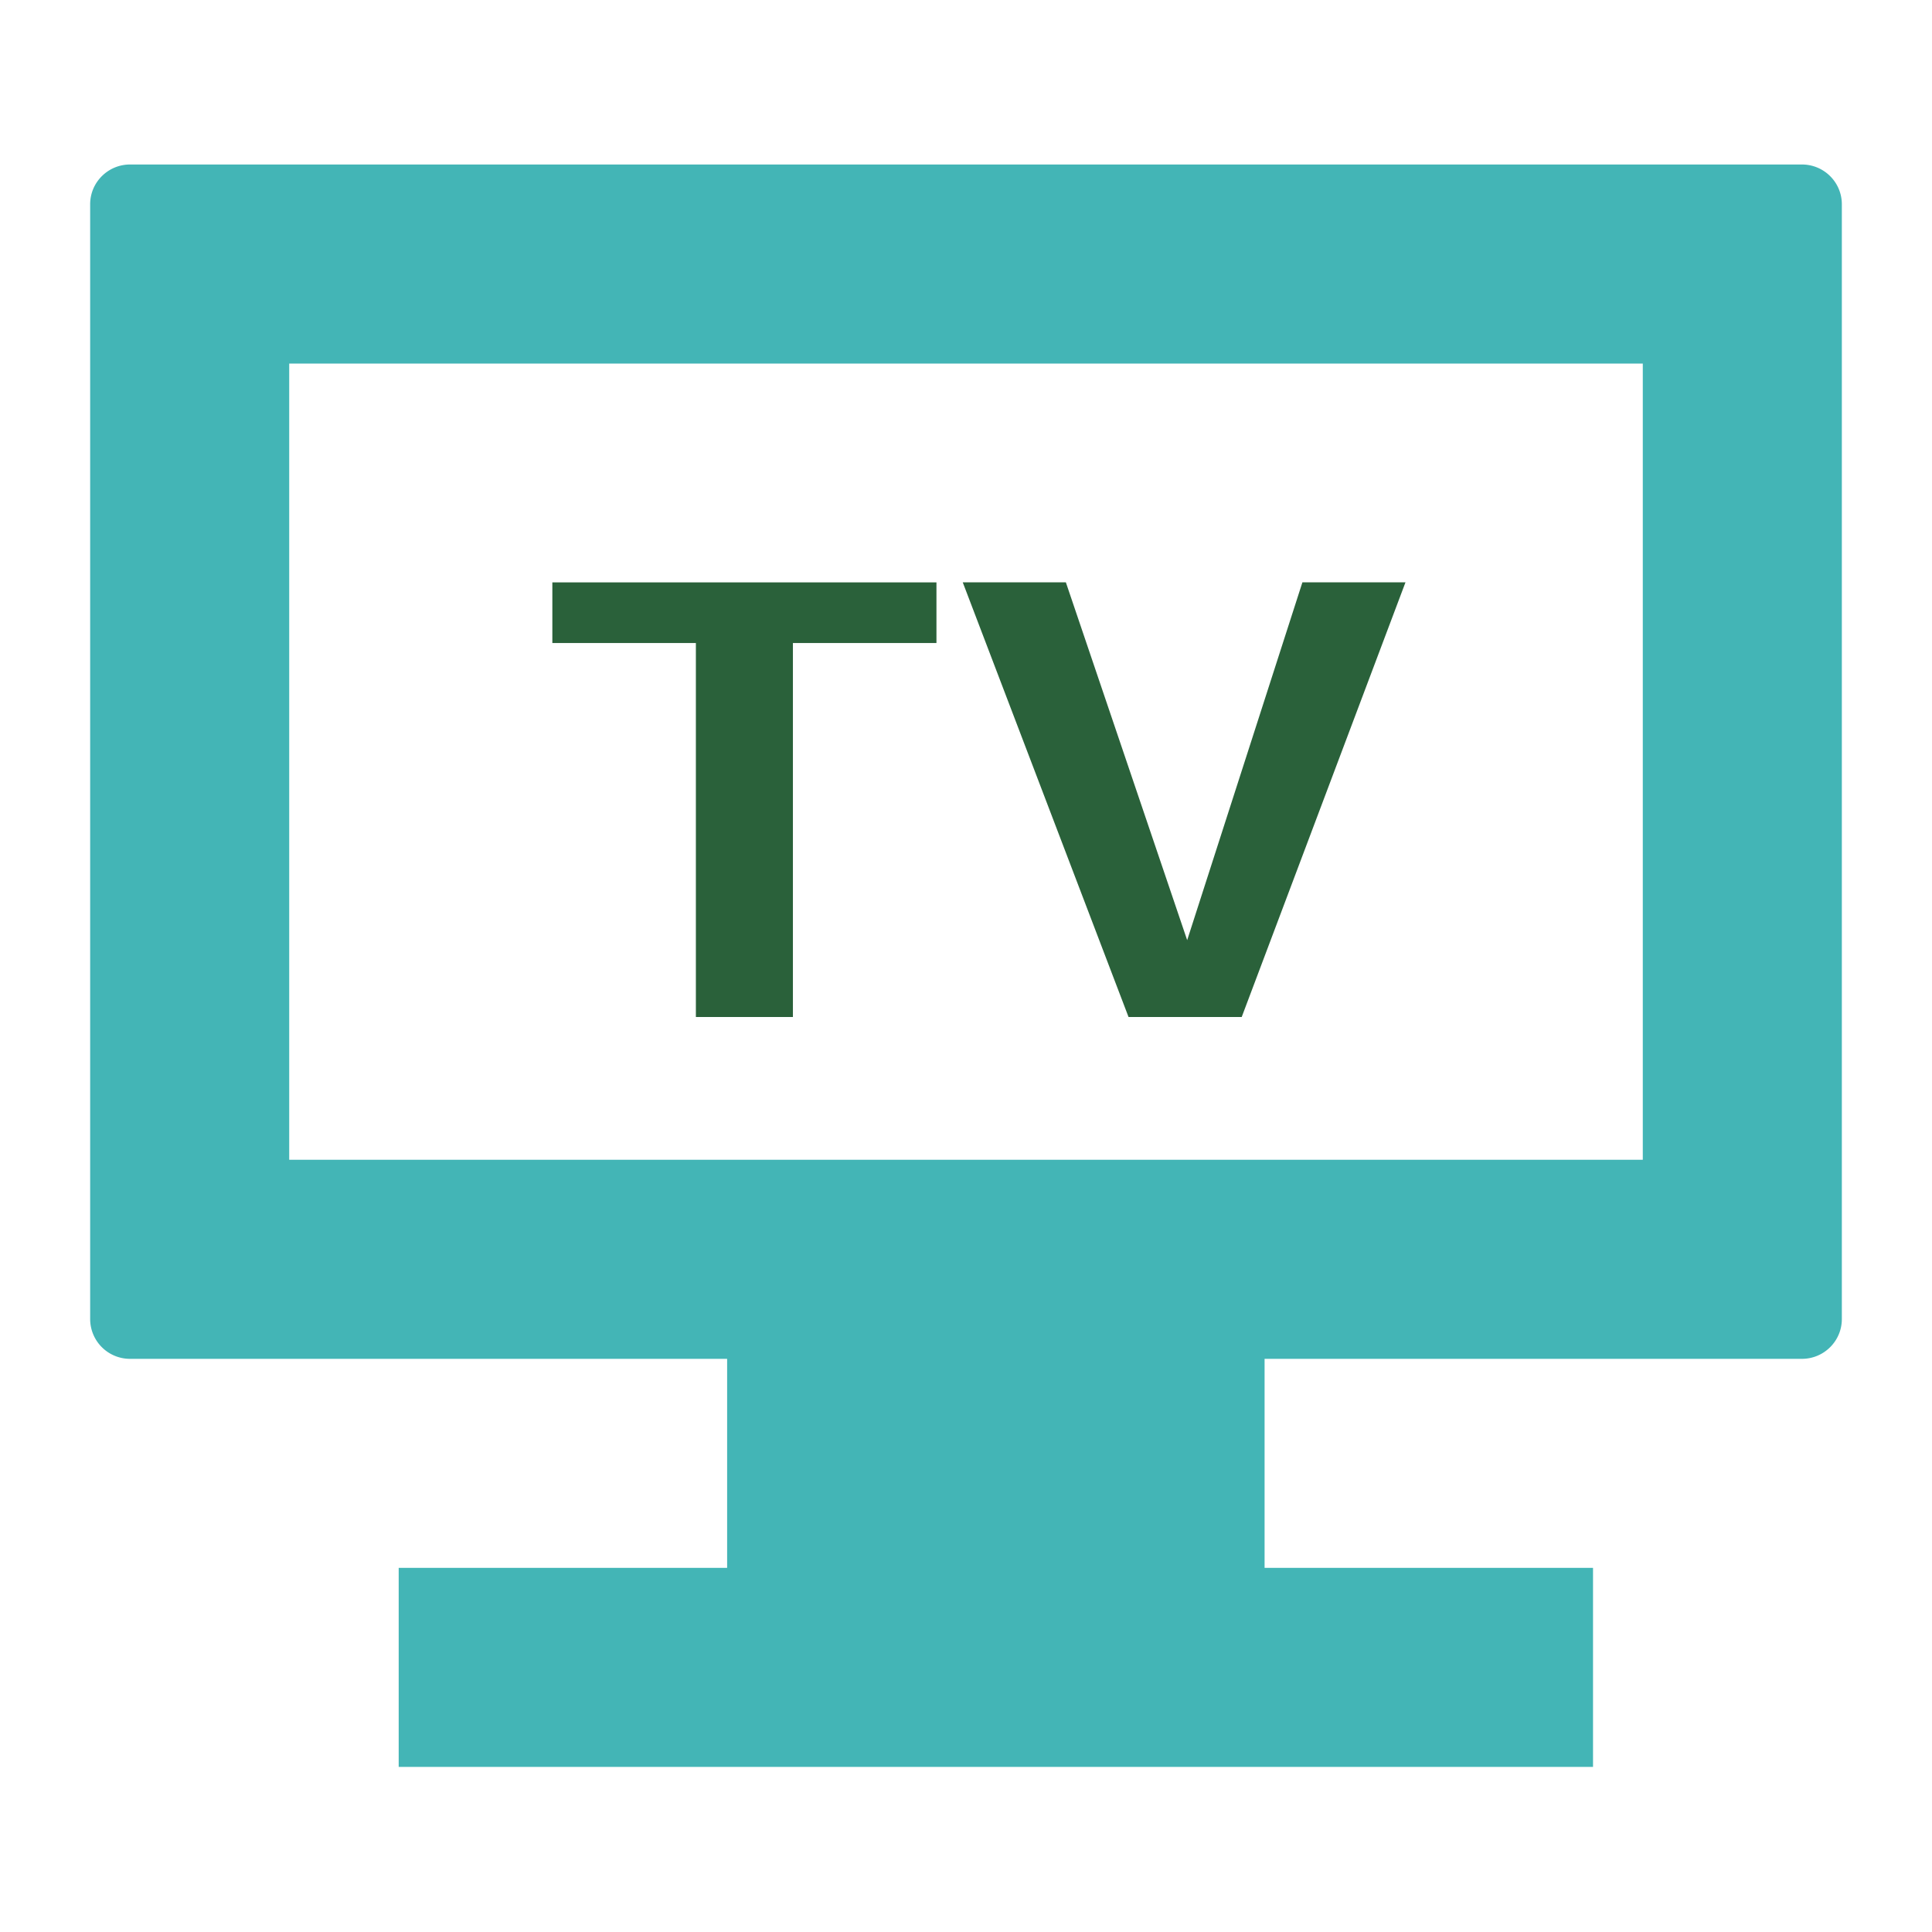
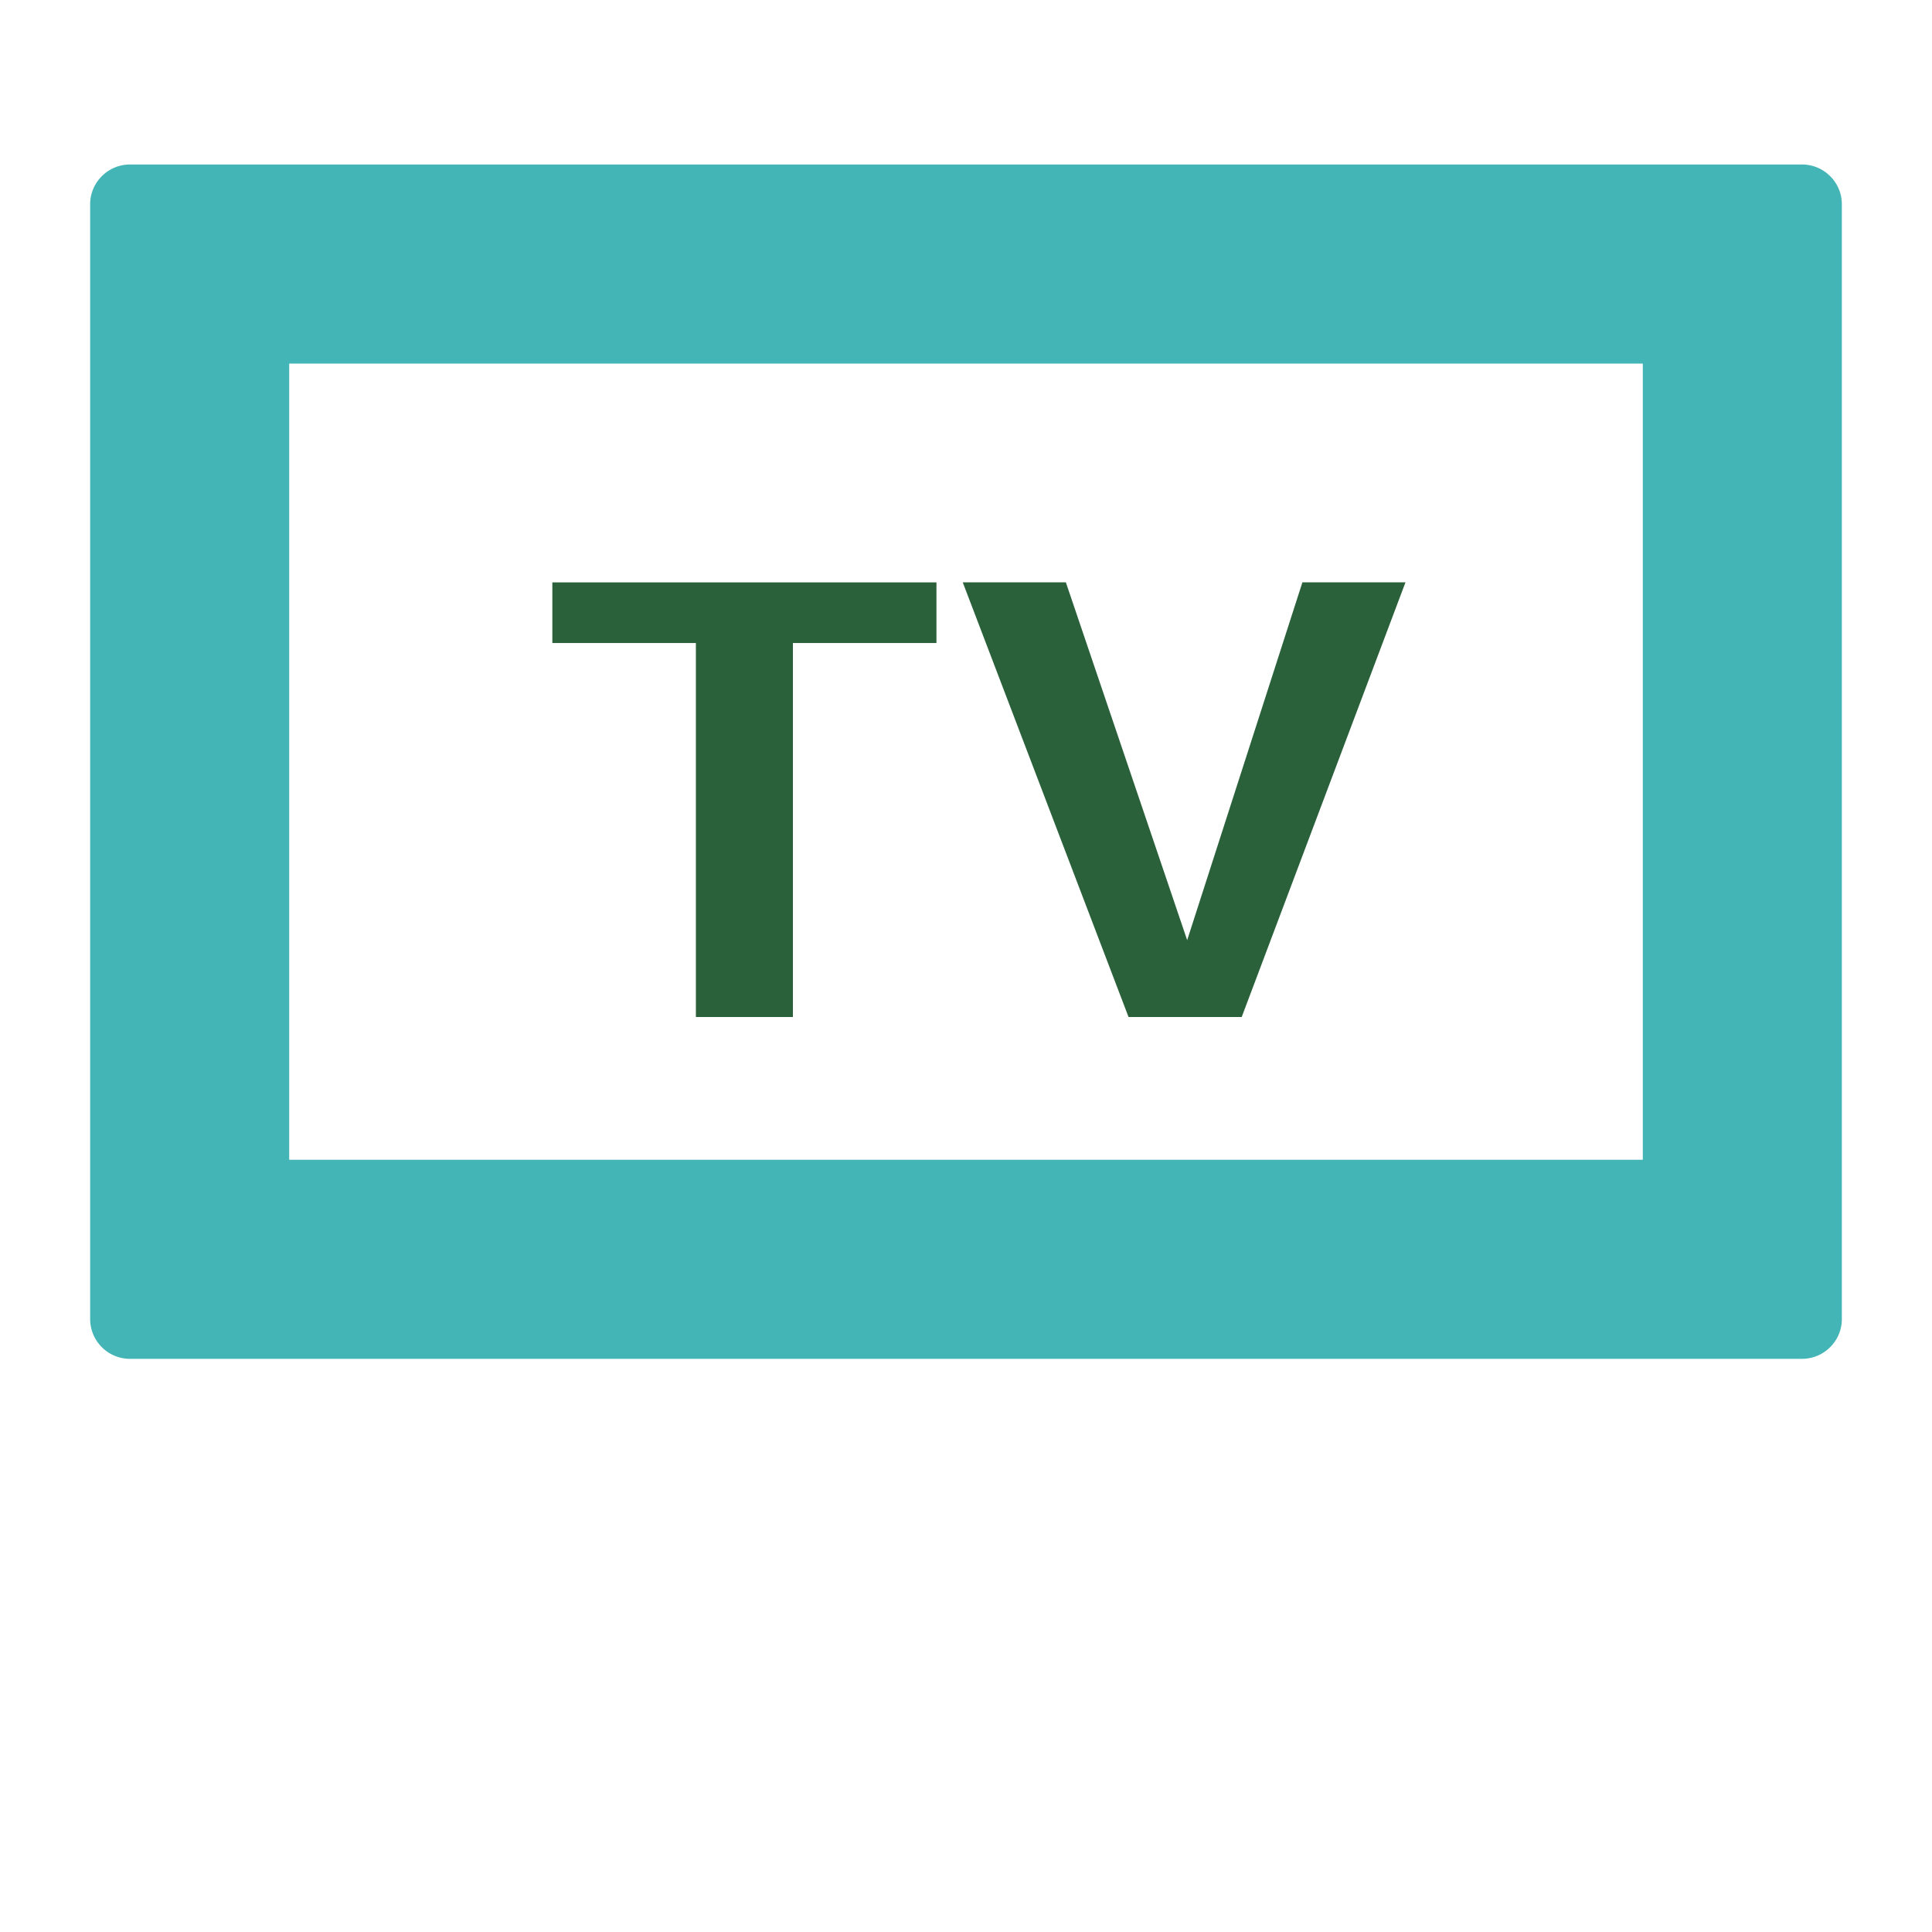
<svg xmlns="http://www.w3.org/2000/svg" t="1743690621116" class="icon" viewBox="0 0 1024 1024" version="1.1" p-id="10312" width="200" height="200">
  <path d="M153.286 614.714h717.428V192.689H153.286v422.025z m-105.5-506.457c0-11.632 9.49-21.067 21.136-21.067h886.156c11.674 0 21.135 9.448 21.135 21.067v590.89c0 11.632-9.489 21.066-21.135 21.066H68.922a21.108 21.108 0 0 1-21.135-21.067V108.271z" fill="#43B5B6" p-id="10313" />
  <path d="M496.34 340.815h-76.077v198.232h-51.432V340.815h-76.076v-32.14H496.34v32.14z m248.586-32.14l-86.794 230.359h-59.98L510.28 308.66h54.654l64.294 189.645 61.07-189.645h54.642z" fill="#2A613A" p-id="10314" />
-   <path d="M211.313 830.996h633.023v105.5H211.313zM385.393 672.74h284.863v158.256H385.393z" fill="#43B5B6" p-id="10315" />
</svg>